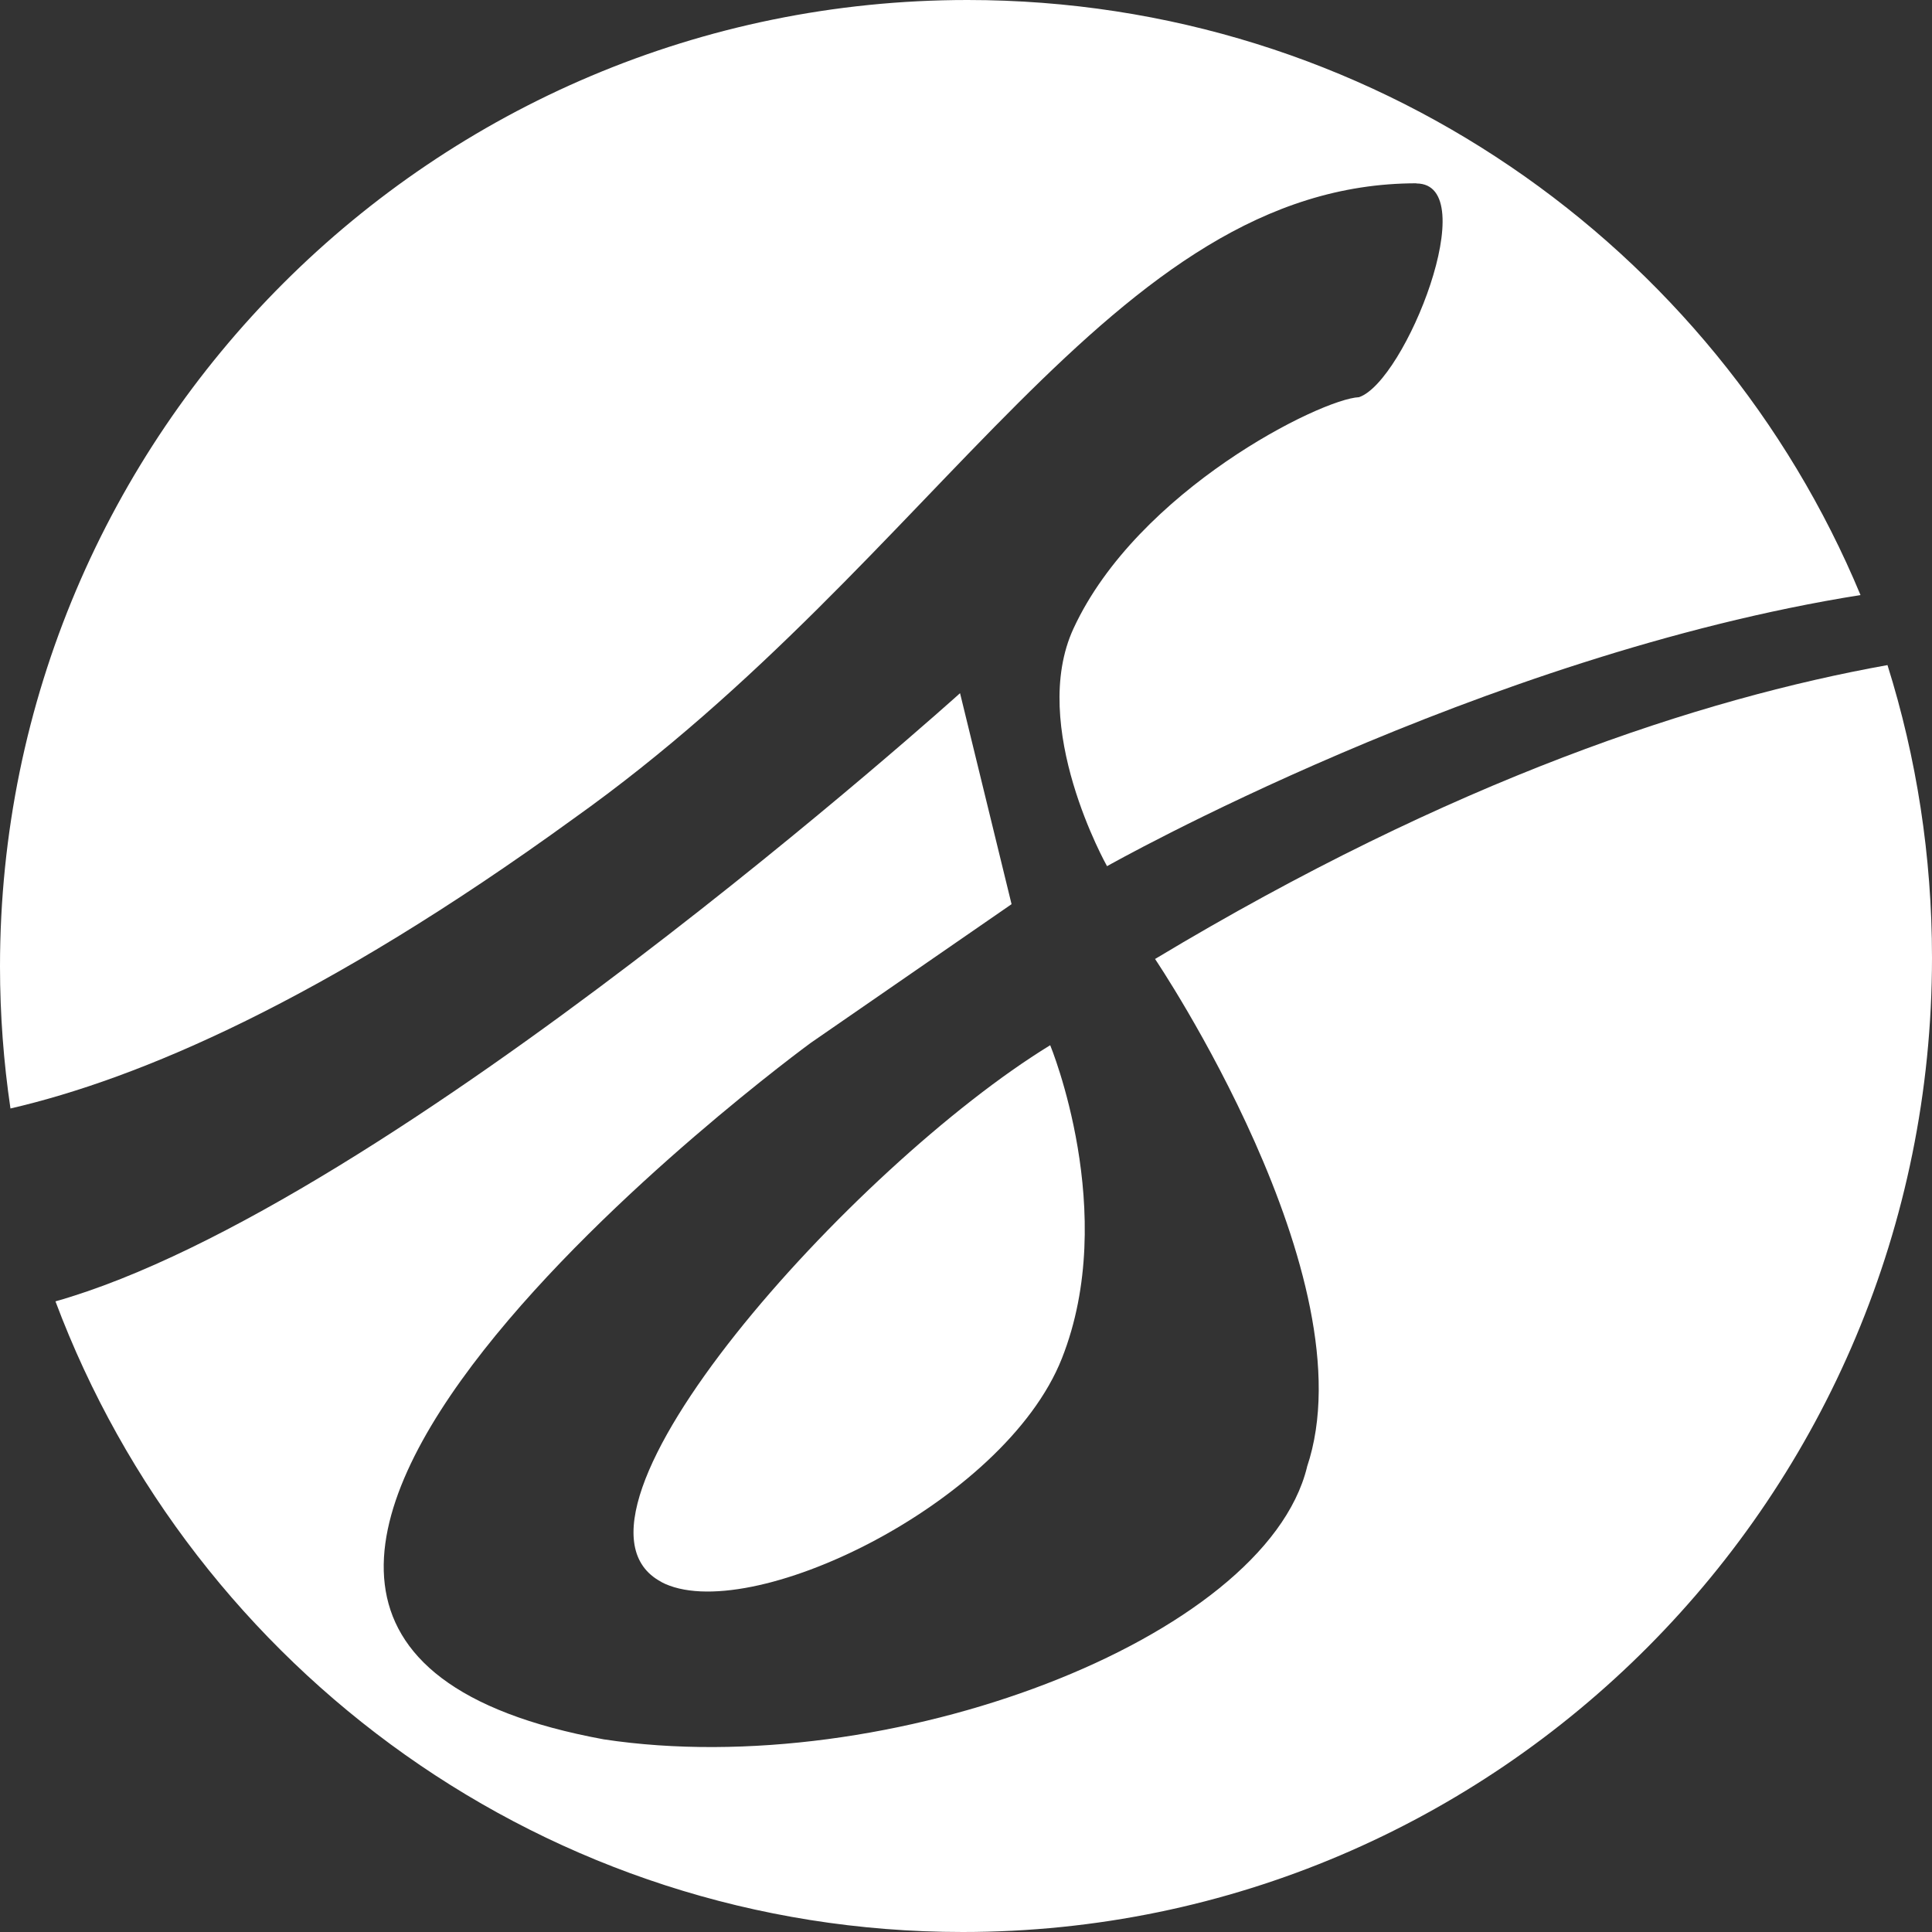
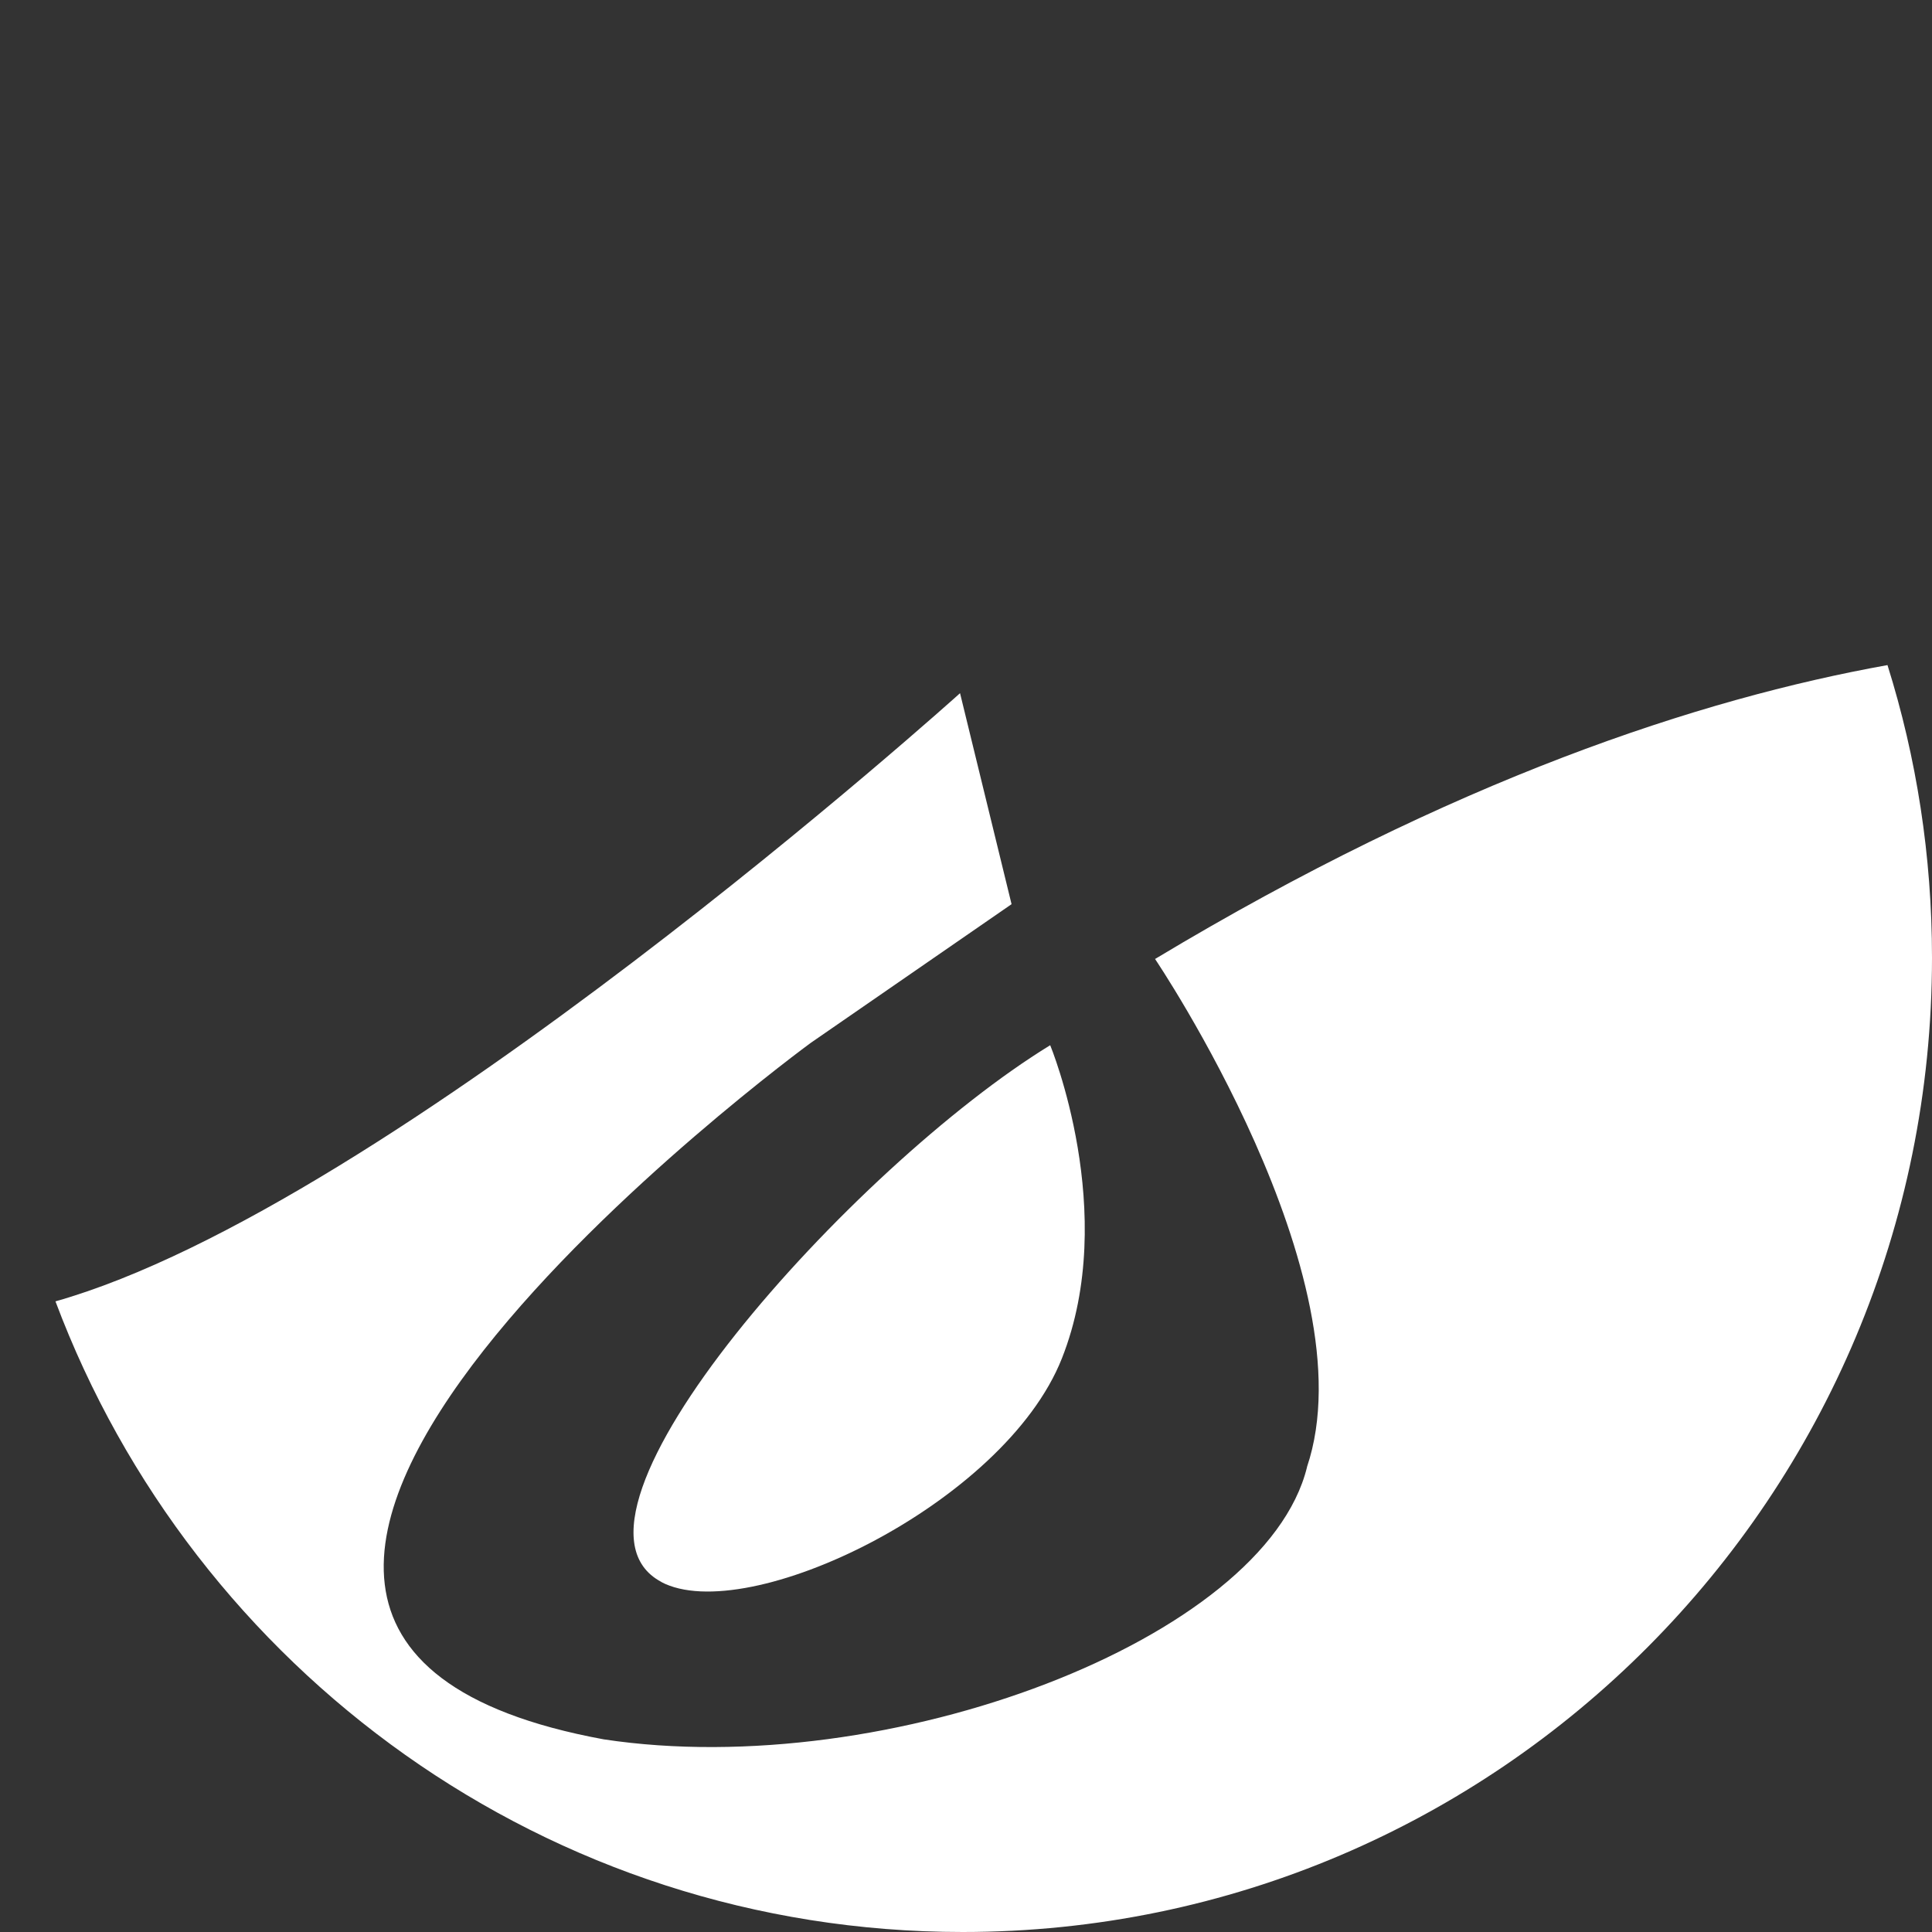
<svg xmlns="http://www.w3.org/2000/svg" width="24" height="24" viewBox="0 0 24 24" fill="none">
  <rect x="0" y="0" width="24" height="24" fill="#333333" stroke="none" />
  <g id="Group 1331">
    <path id="Vector" d="M14.348 11.912C14.348 11.912 17.026 15.879 16.236 18.223V18.226C15.711 20.361 11.031 22.141 7.501 21.607C0.099 20.249 10.07 12.956 10.07 12.956L12.566 11.232L11.926 8.611C11.926 8.611 4.846 14.991 0.689 16.166C2.406 20.744 6.802 24 11.959 24C18.611 24 24 18.581 24 11.897C24 10.633 23.808 9.411 23.447 8.262C21.119 8.68 18.051 9.687 14.35 11.912H14.348Z" fill="#fff" />
    <path id="Vector_2" d="M13.191 16.875C13.907 15.068 13.046 12.984 13.046 12.984C10.601 14.481 6.683 18.837 8.215 19.651H8.212C9.279 20.218 12.476 18.683 13.191 16.875Z" fill="#fff" />
-     <path id="Vector_3" d="M17.594 2.279C18.433 2.279 17.457 4.74 16.882 4.934C16.41 4.955 14.133 6.088 13.337 7.804C12.772 9.021 13.752 10.76 13.752 10.76C13.752 10.76 18.388 8.142 23.112 7.392C21.306 3.052 17.019 0 12.018 0C5.383 0 0 5.378 0 12.006C0 12.604 0.045 13.195 0.13 13.77C1.722 13.402 4.005 12.434 7.127 10.168C11.685 6.928 13.8 2.277 17.596 2.277L17.594 2.279Z" fill="#fff" />
  </g>
</svg>